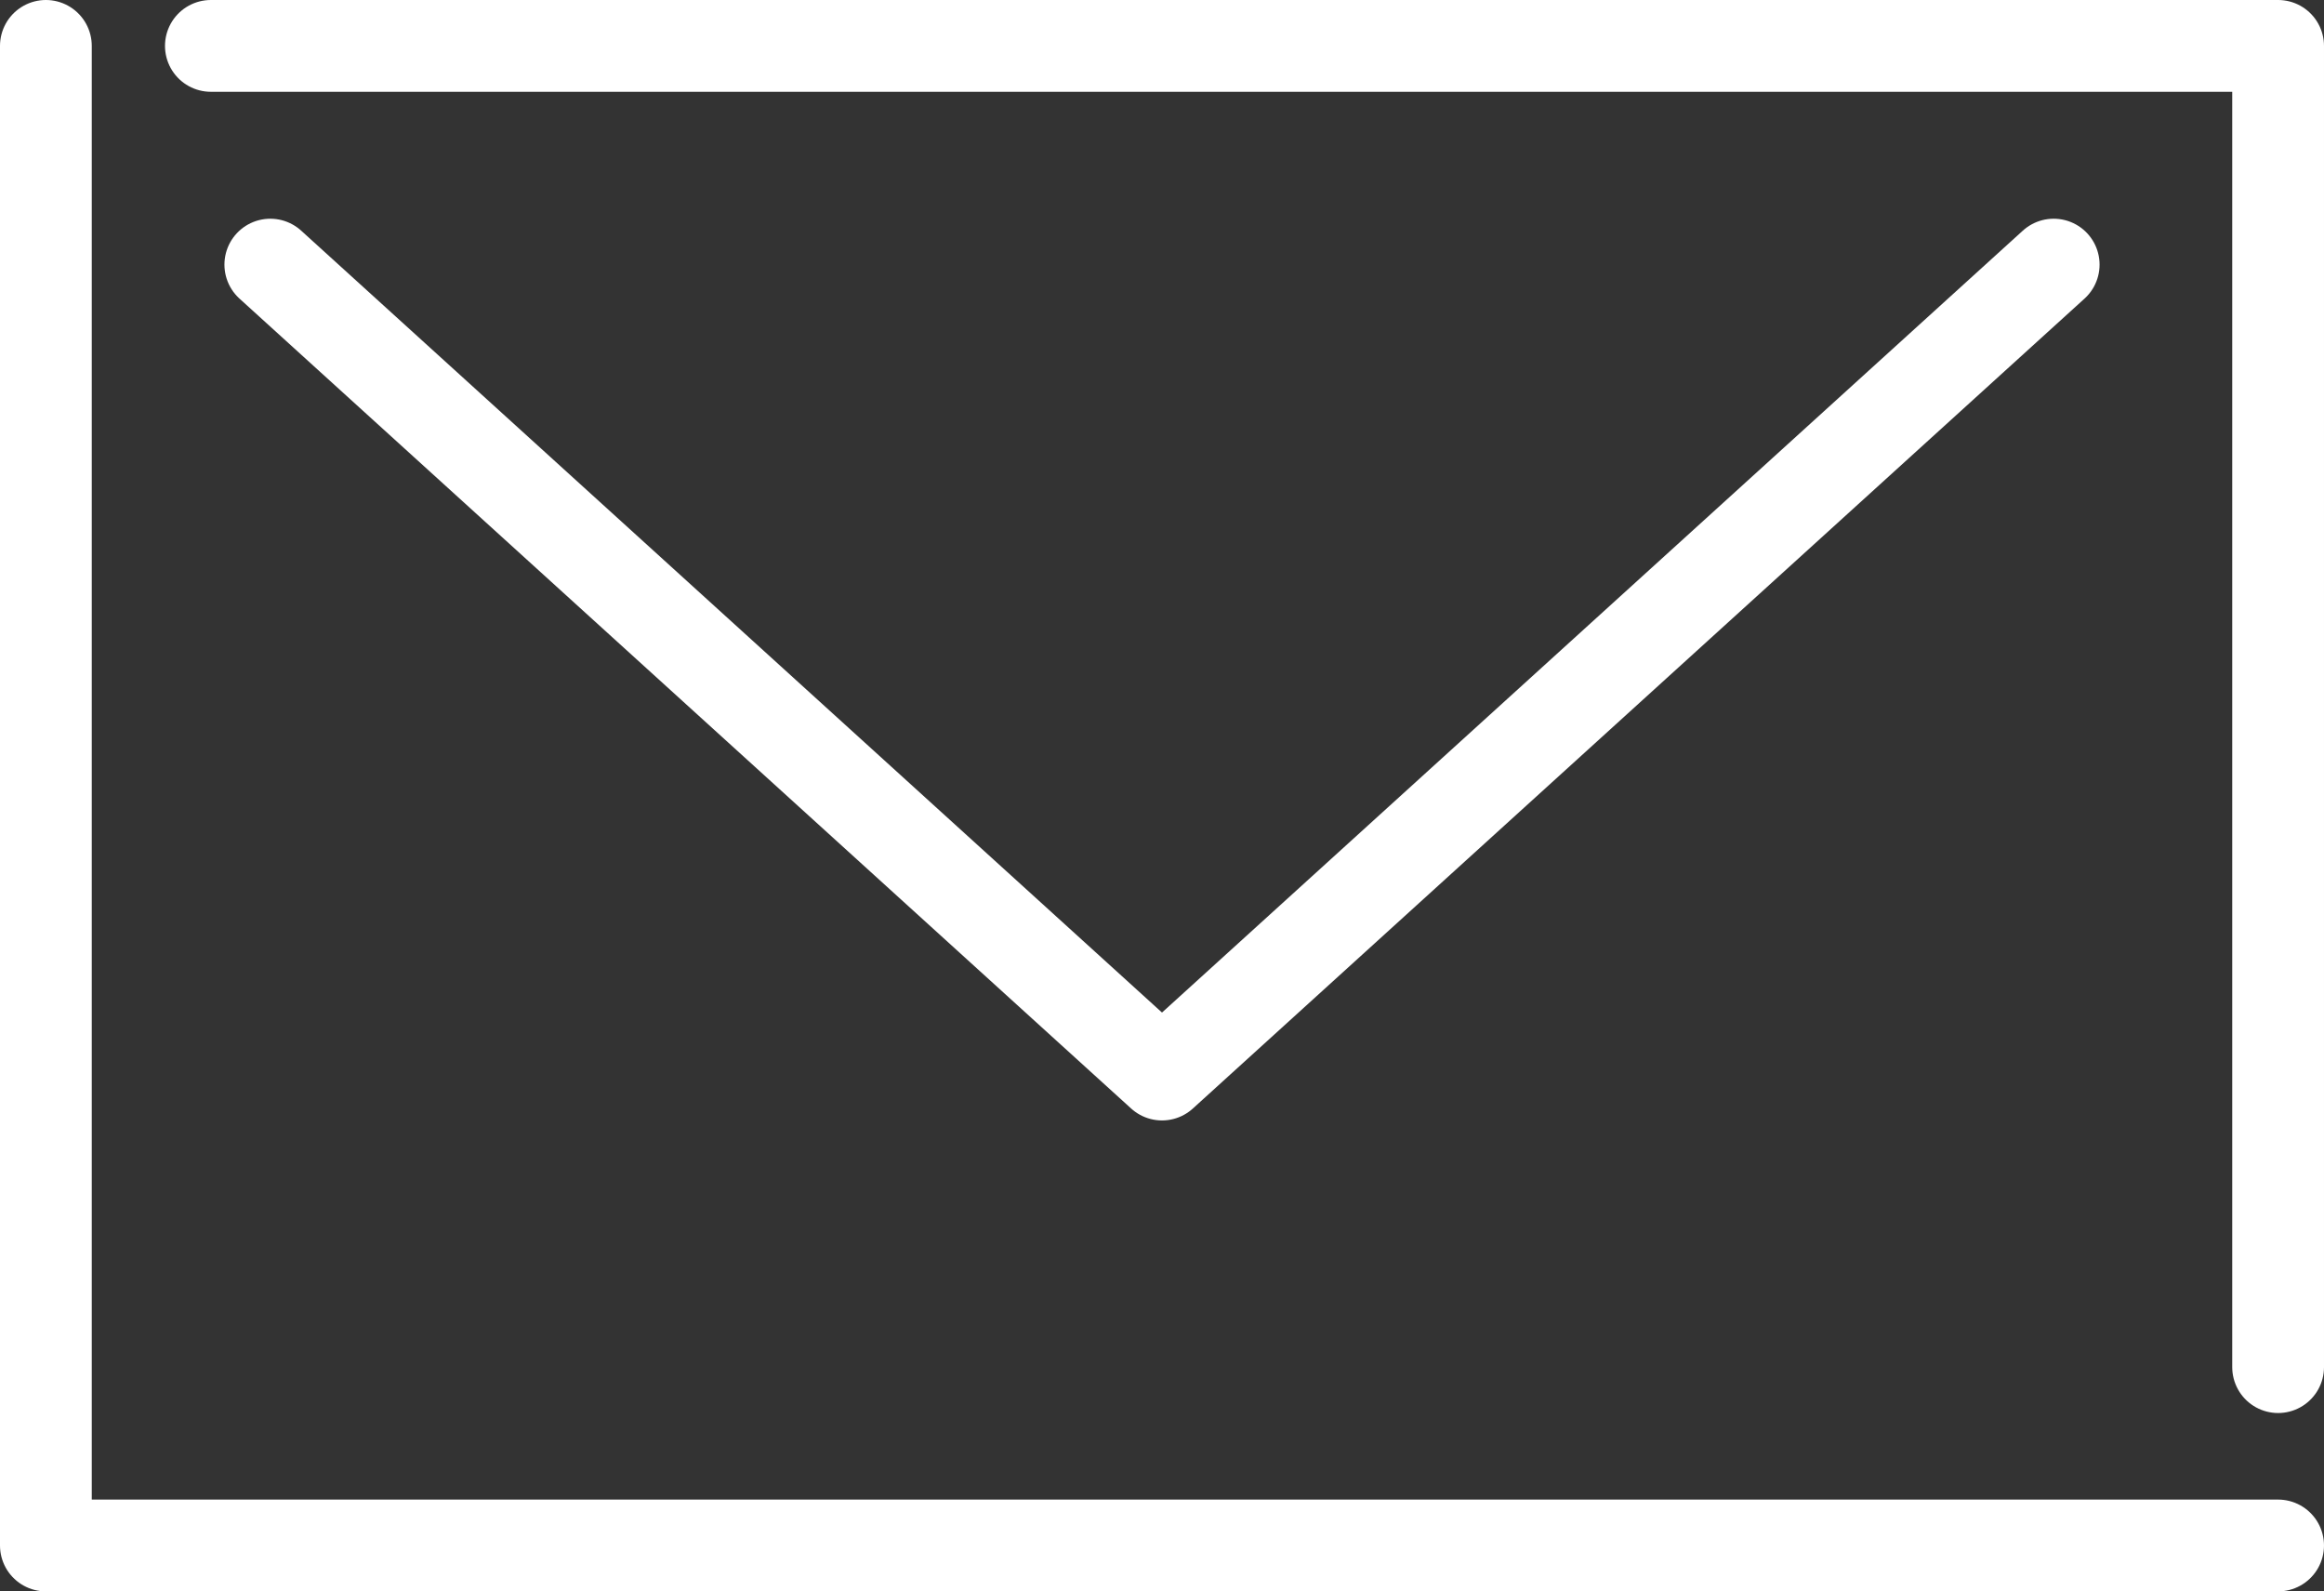
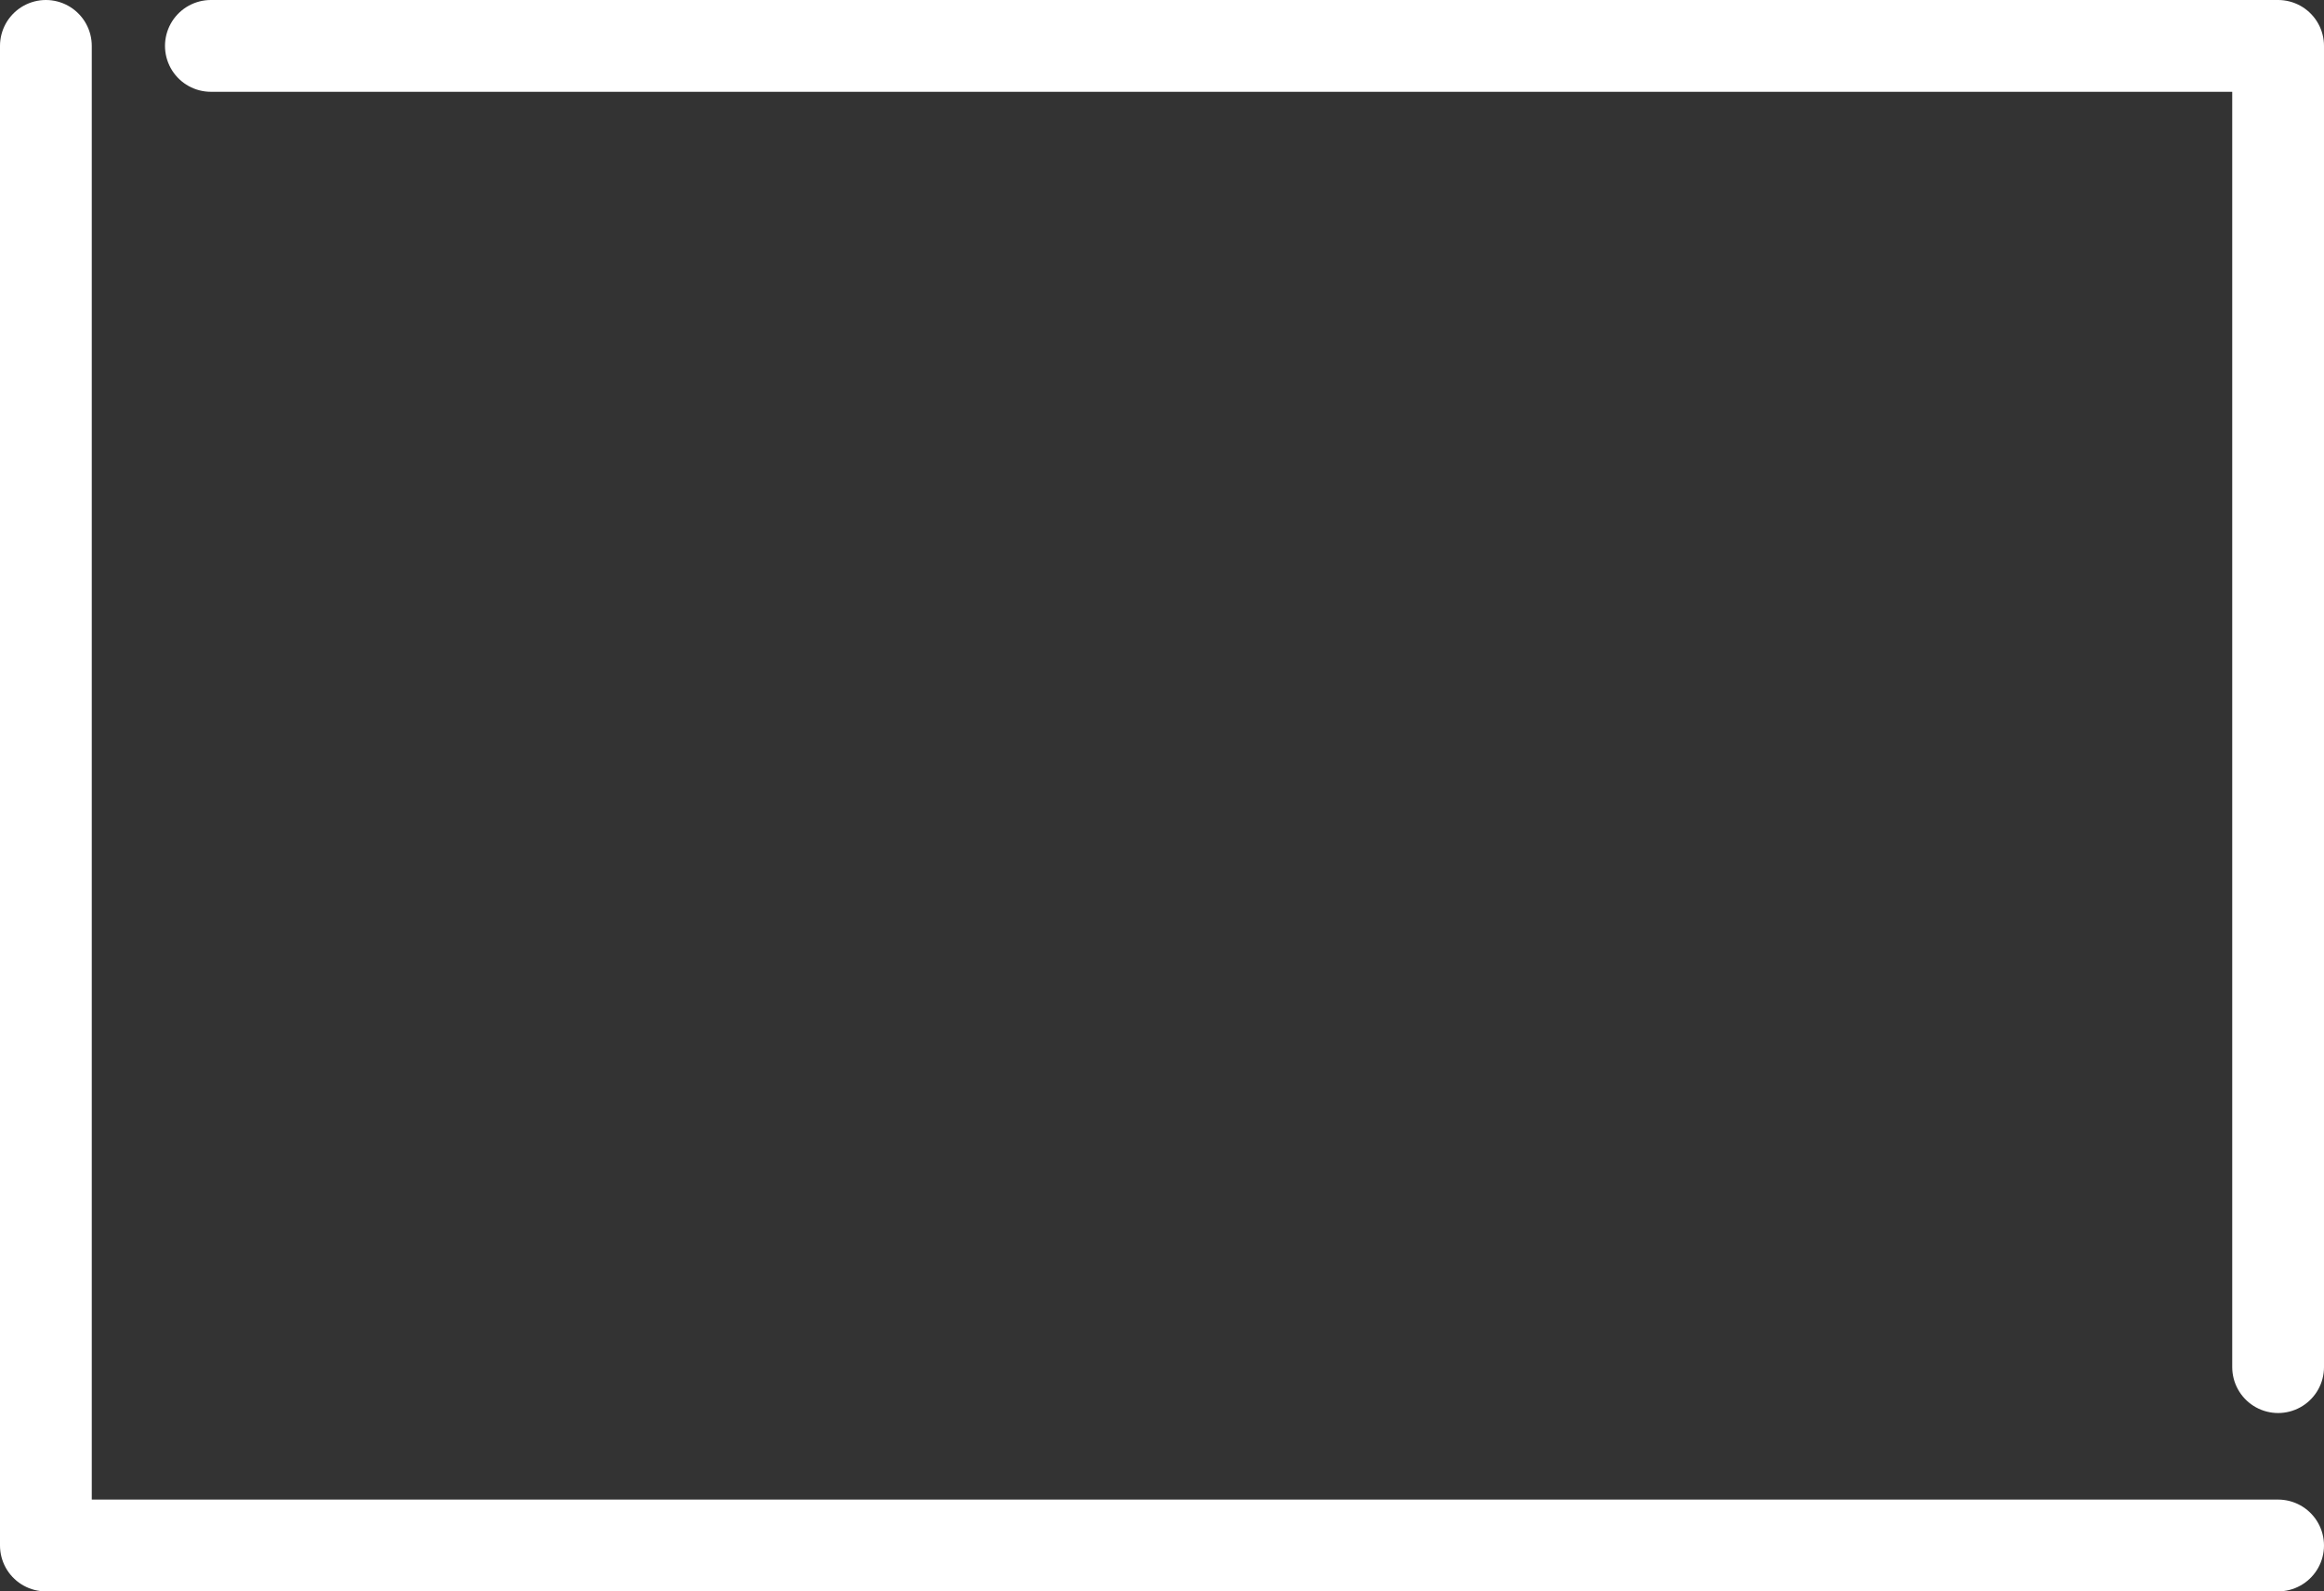
<svg xmlns="http://www.w3.org/2000/svg" xml:space="preserve" id="レイヤー_1" width="345.254" height="236.347" x="0" y="0" style="enable-background:new 0 0 345.254 236.347" version="1.1">
  <rect width="100%" height="100%" fill="#333333" stroke="none" />
  <style>.st0{fill:none;stroke:#fff;stroke-width:13.633;stroke-linecap:round;stroke-linejoin:round;stroke-miterlimit:10}</style>
  <path d="M338.437 229.53H6.816V6.816M31.328 6.816h307.109v196.226" class="st0" />
-   <path d="M305.096 39.3 172.627 159.589 40.158 39.3" class="st0" />
</svg>